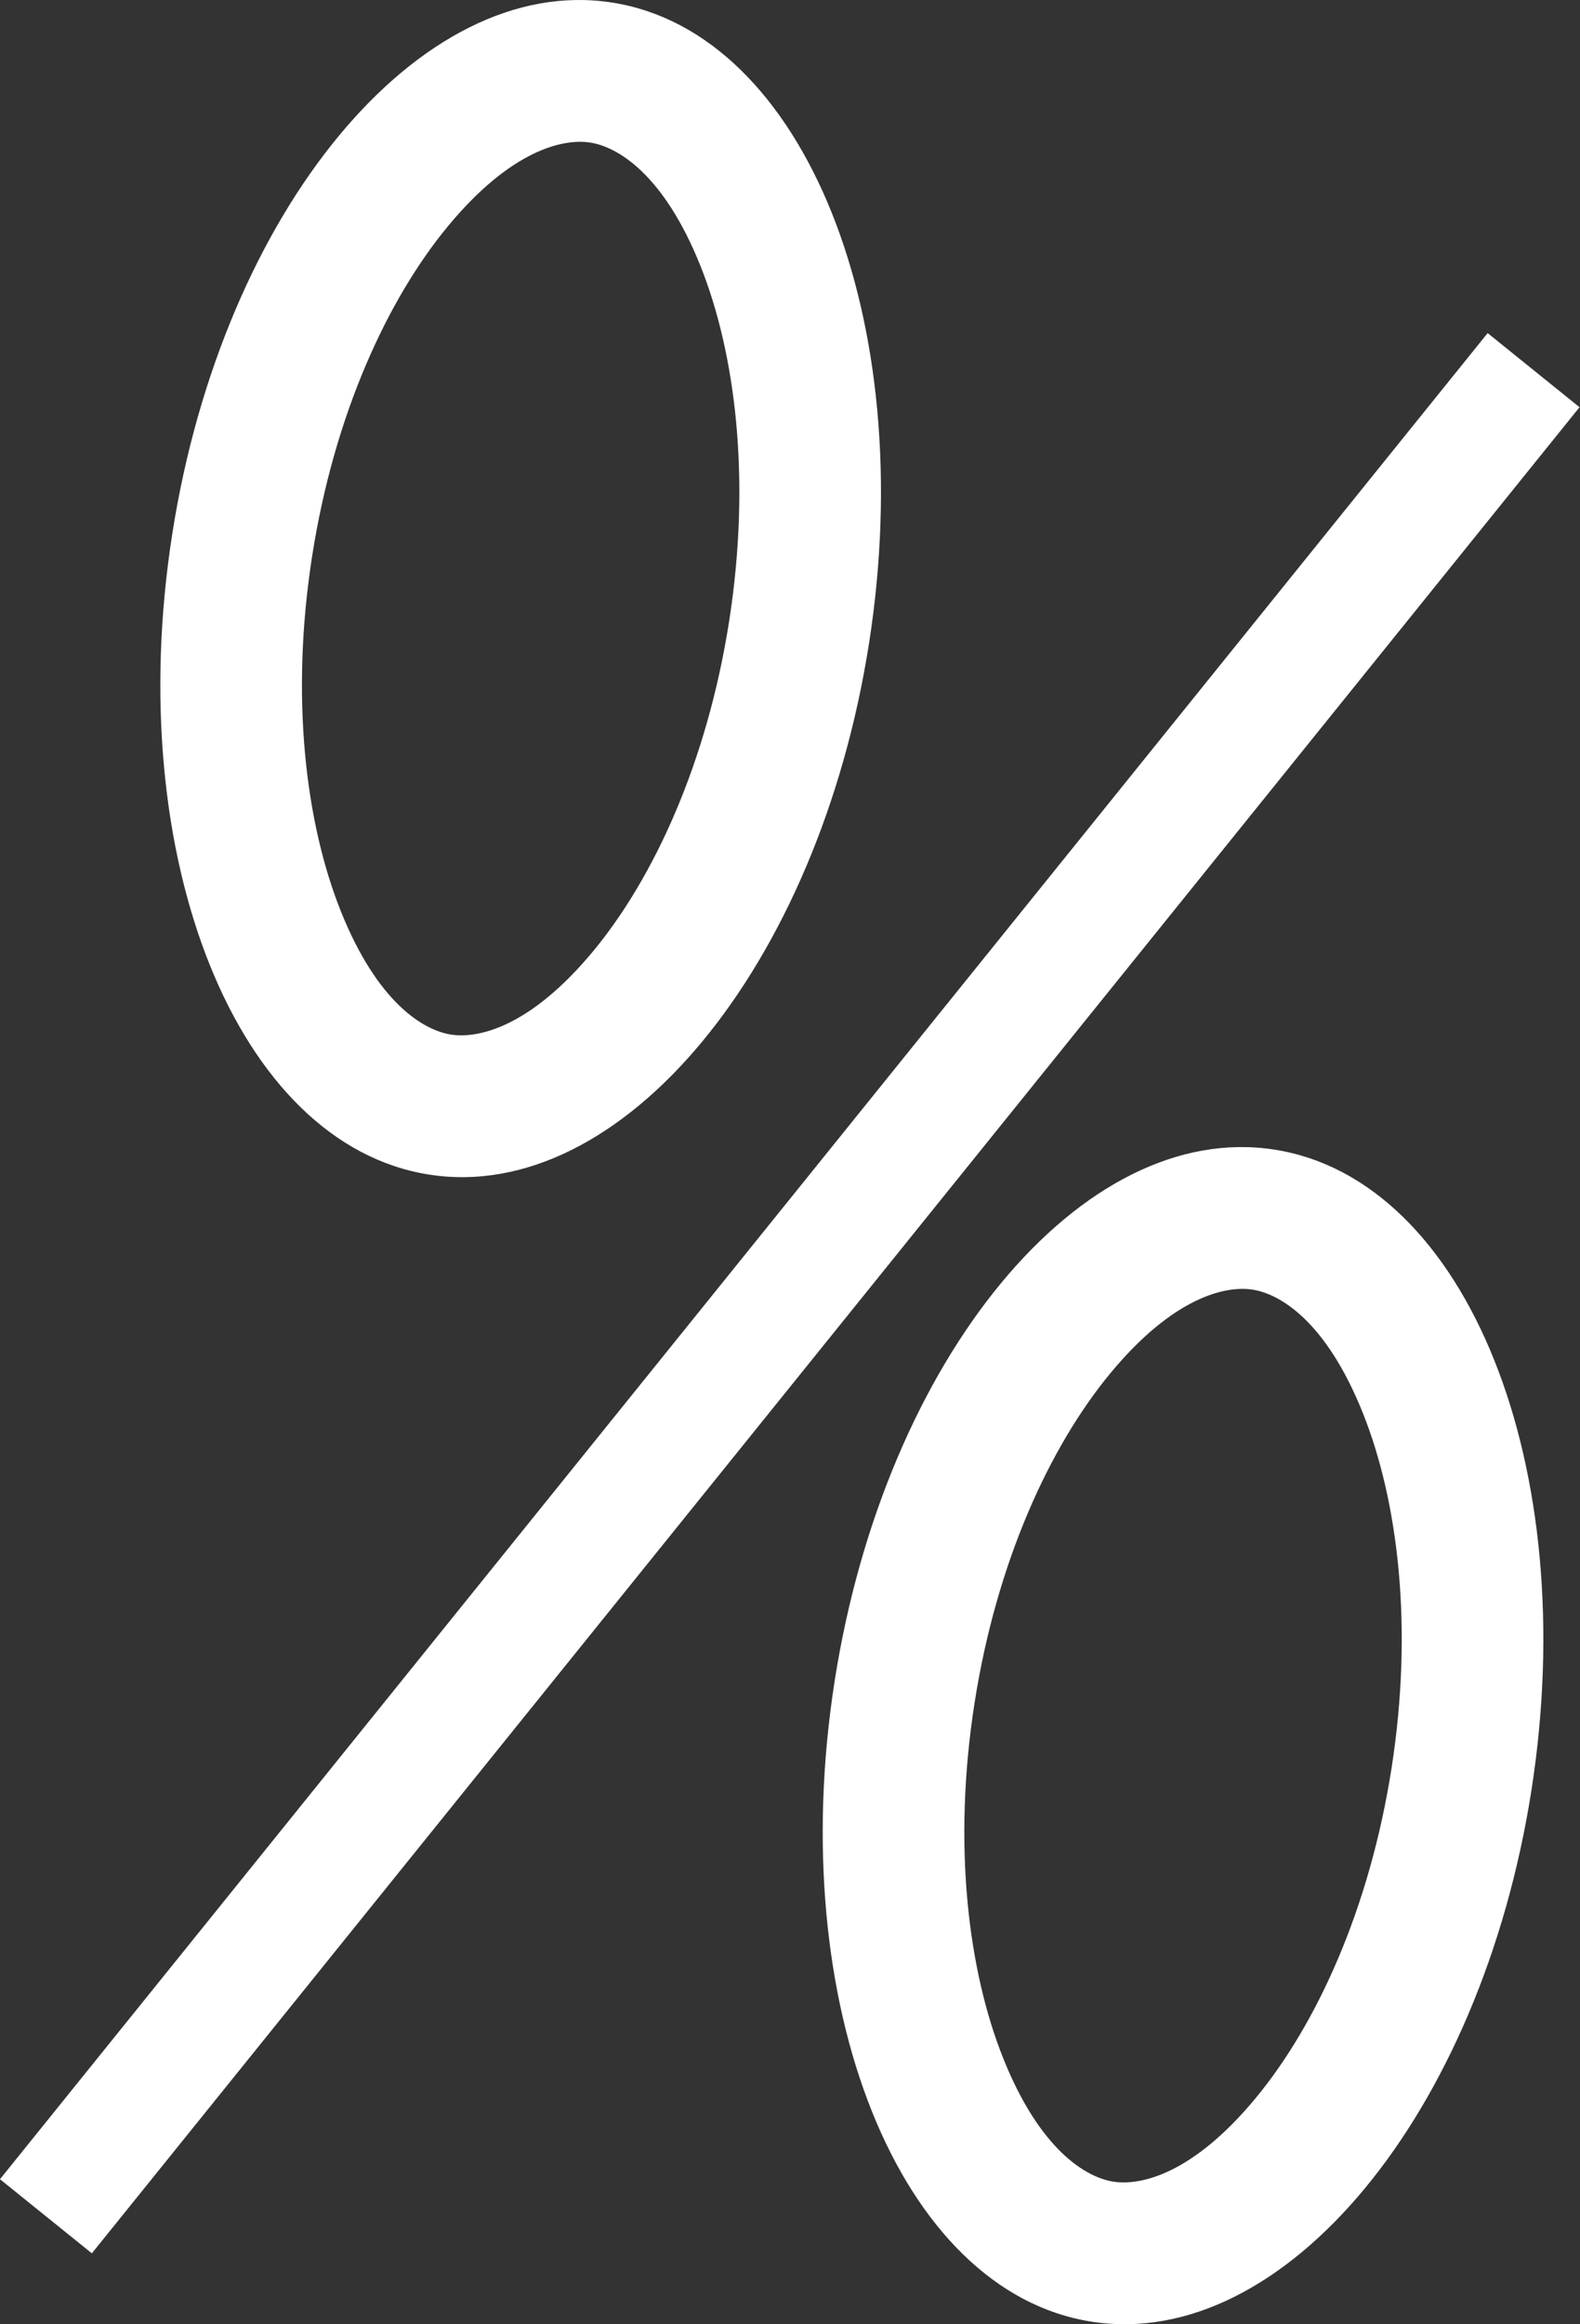
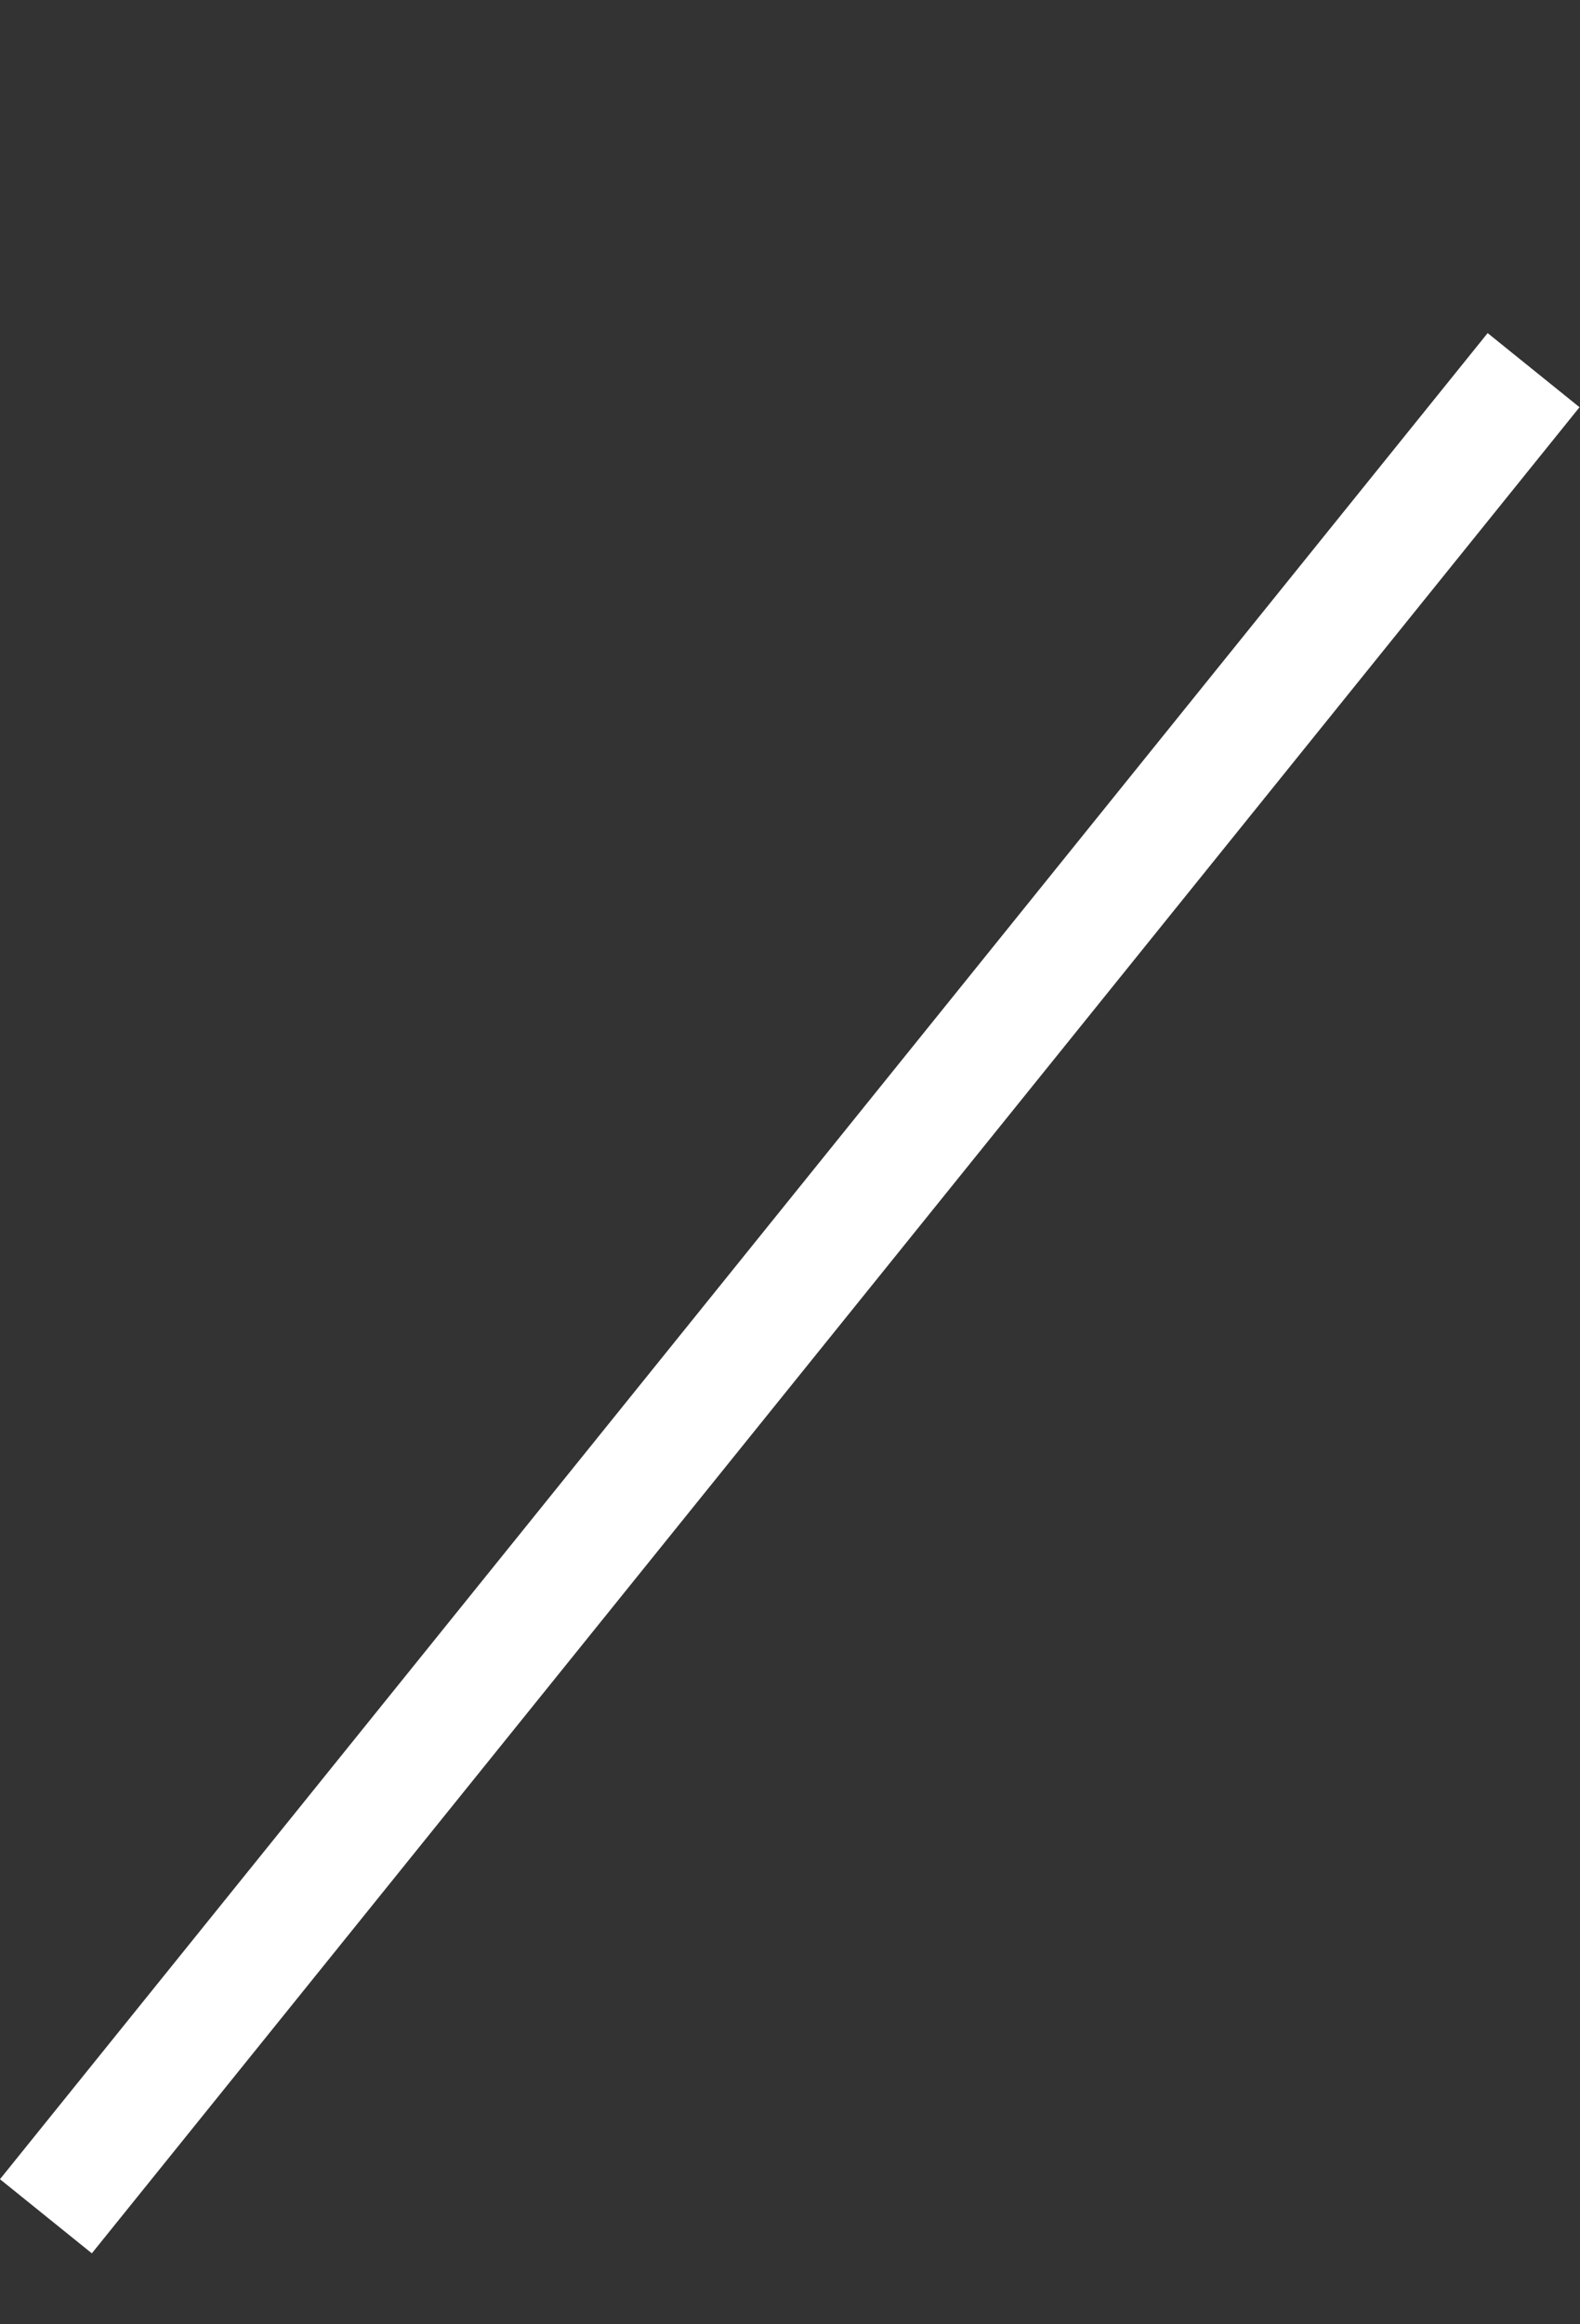
<svg xmlns="http://www.w3.org/2000/svg" width="268" height="394" viewBox="0 0 268 394" fill="none">
  <rect x="0" y="0" width="268" height="394" fill="#333333" stroke="none" />
-   <path fill-rule="evenodd" clip-rule="evenodd" d="M57.842 154.543C64.08 170.084 71.893 174.662 76.5 175.381C81.107 176.101 89.944 174.125 100.625 161.227C110.927 148.787 119.942 129.206 123.677 105.301C127.412 81.395 124.8 59.998 118.783 45.008C112.546 29.467 104.732 24.889 100.125 24.169C95.518 23.45 86.681 25.426 76 38.324C65.698 50.764 56.683 70.345 52.948 94.25C49.213 118.155 51.826 139.553 57.842 154.543ZM29.214 90.542C20.642 145.406 40.152 194.016 72.792 199.116C105.431 204.215 138.84 163.873 147.412 109.009C155.984 54.145 136.473 5.535 103.834 0.435C71.194 -4.665 37.786 35.678 29.214 90.542Z" fill="white" />
-   <path fill-rule="evenodd" clip-rule="evenodd" d="M170.196 348.992C176.434 364.533 184.247 369.111 188.854 369.831C193.461 370.55 202.299 368.574 212.98 355.676C223.282 343.236 232.297 323.655 236.032 299.75C239.767 275.845 237.154 254.447 231.138 239.458C224.9 223.917 217.087 219.338 212.48 218.619C207.873 217.899 199.035 219.875 188.354 232.773C178.052 245.213 169.037 264.794 165.302 288.699C161.567 312.605 164.18 334.002 170.196 348.992ZM141.568 284.991C132.996 339.855 152.507 388.465 185.146 393.565C217.786 398.665 251.194 358.323 259.766 303.458C268.338 248.594 248.828 199.984 216.188 194.884C183.549 189.785 150.14 230.127 141.568 284.991Z" fill="white" />
  <path fill-rule="evenodd" clip-rule="evenodd" d="M-0.004 369.416L252.335 56.466L267.918 69.032L15.579 381.981L-0.004 369.416Z" fill="white" />
</svg>